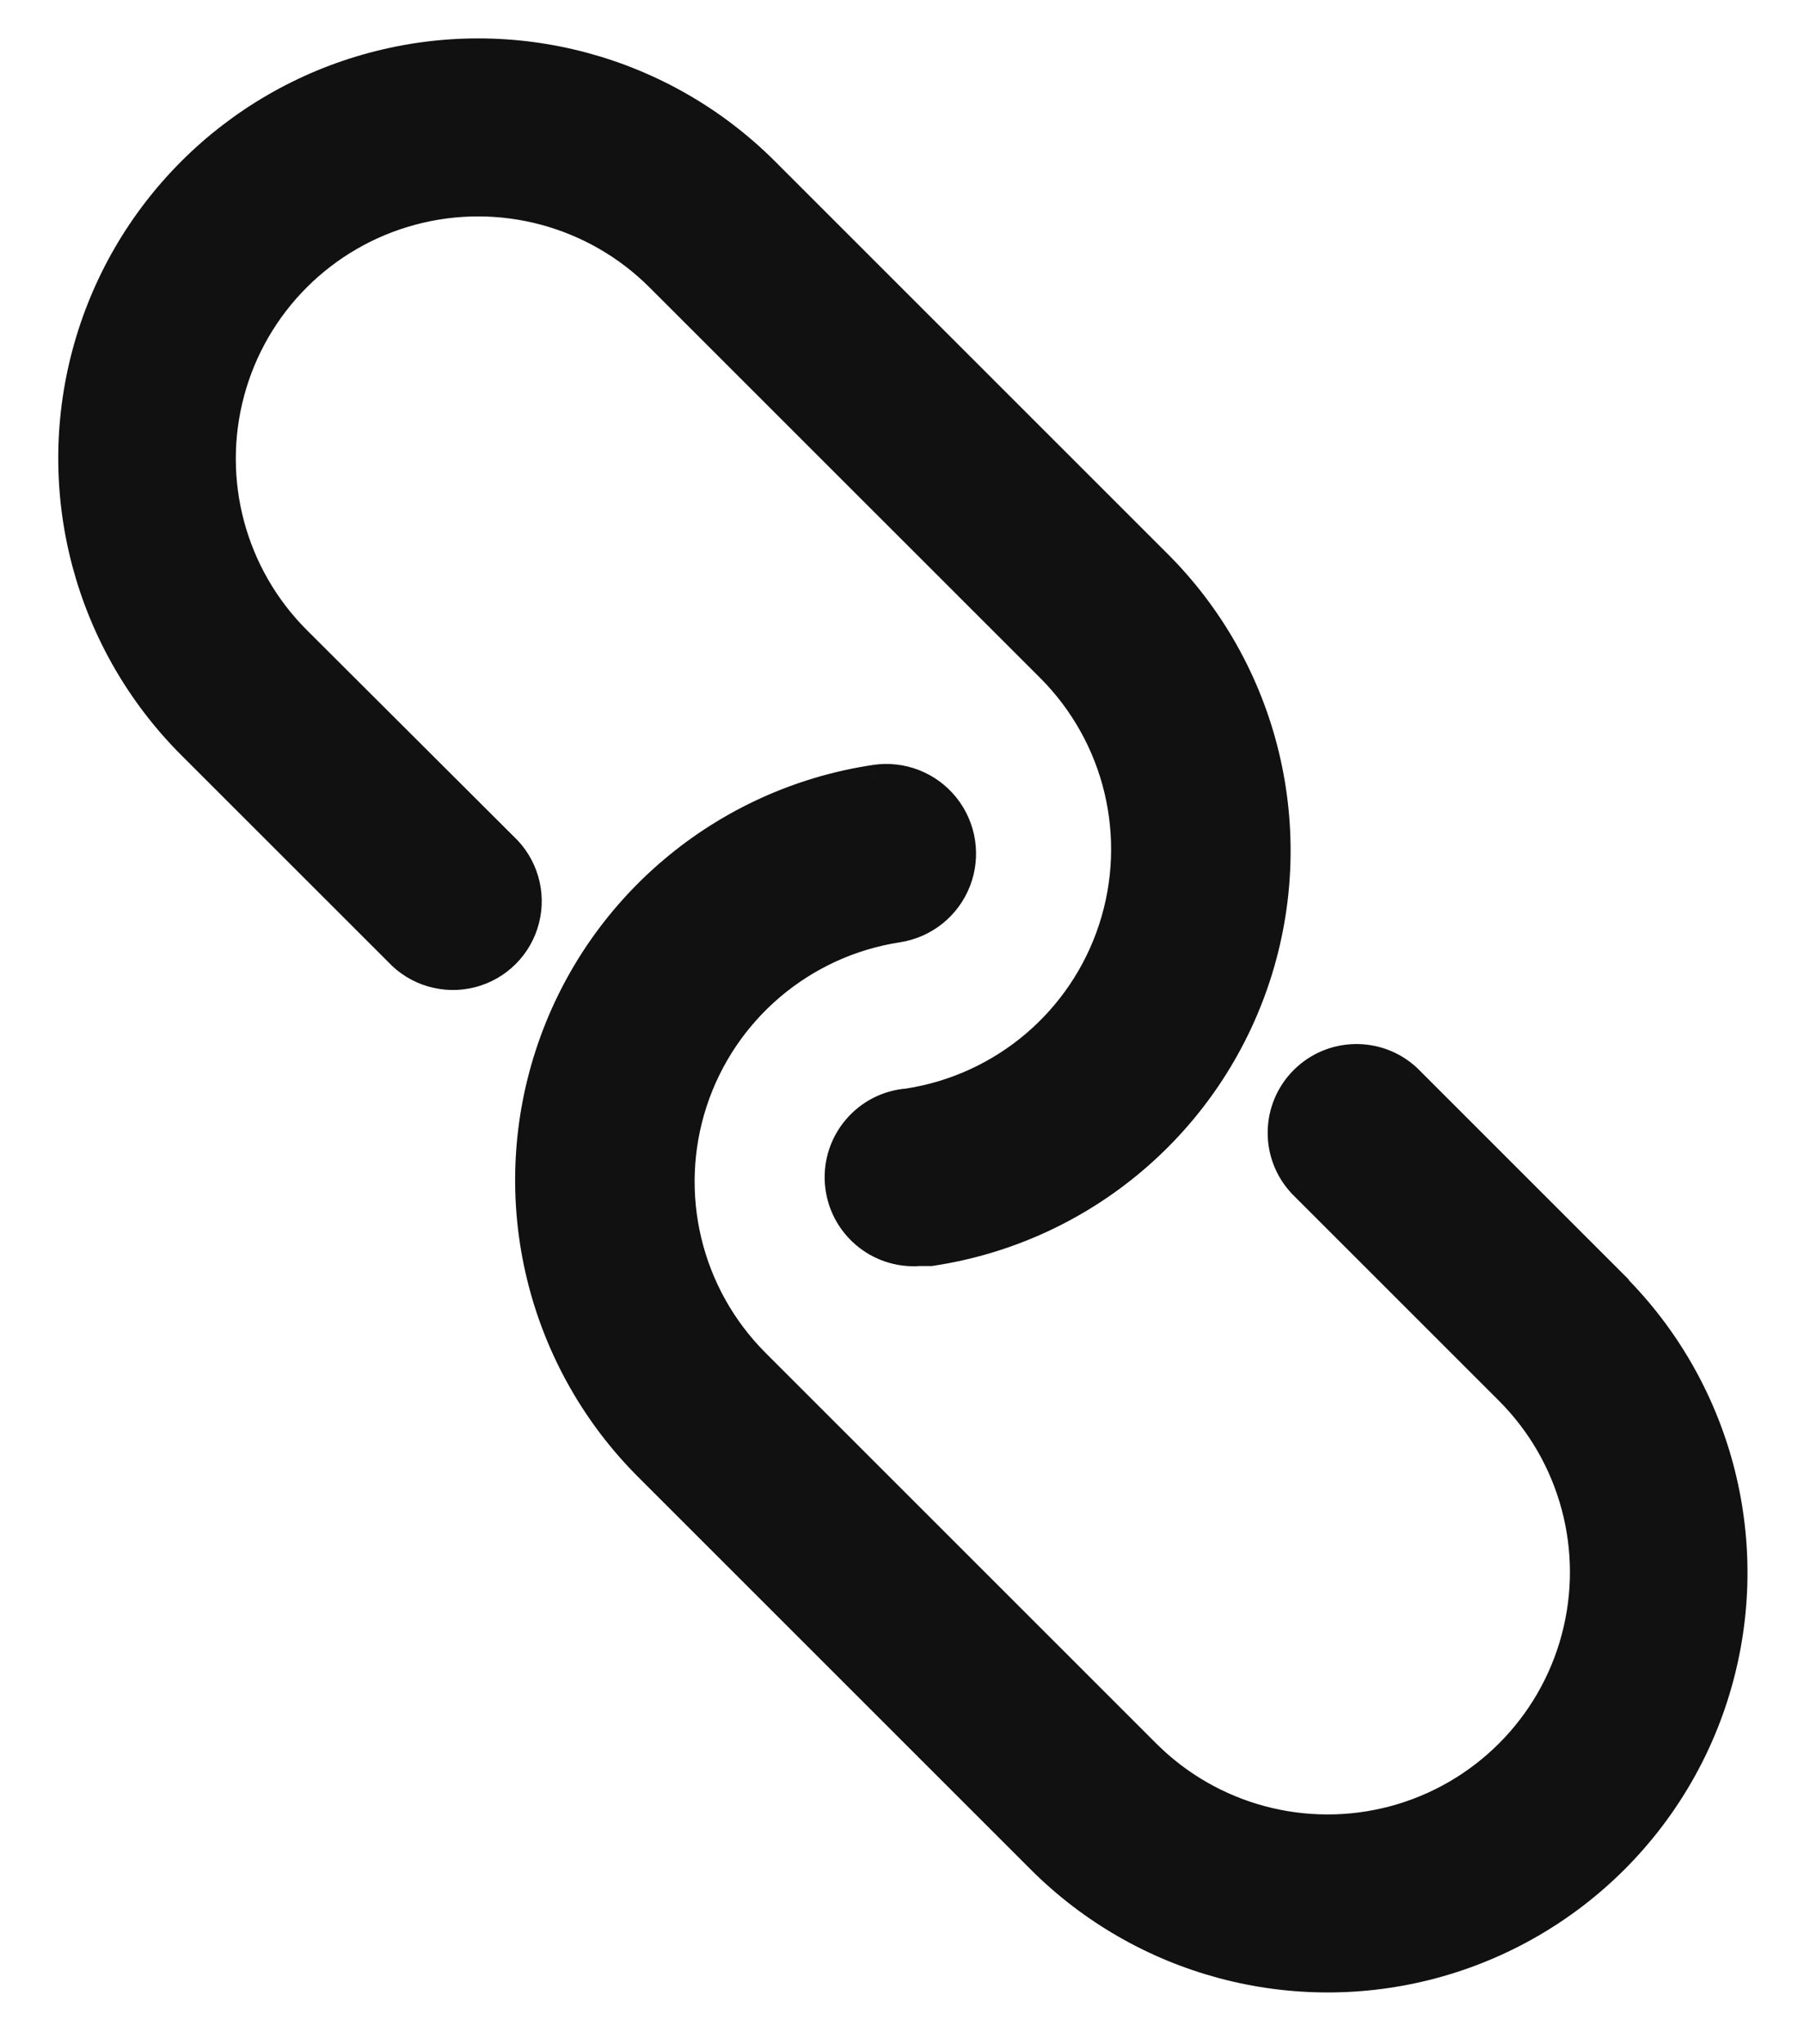
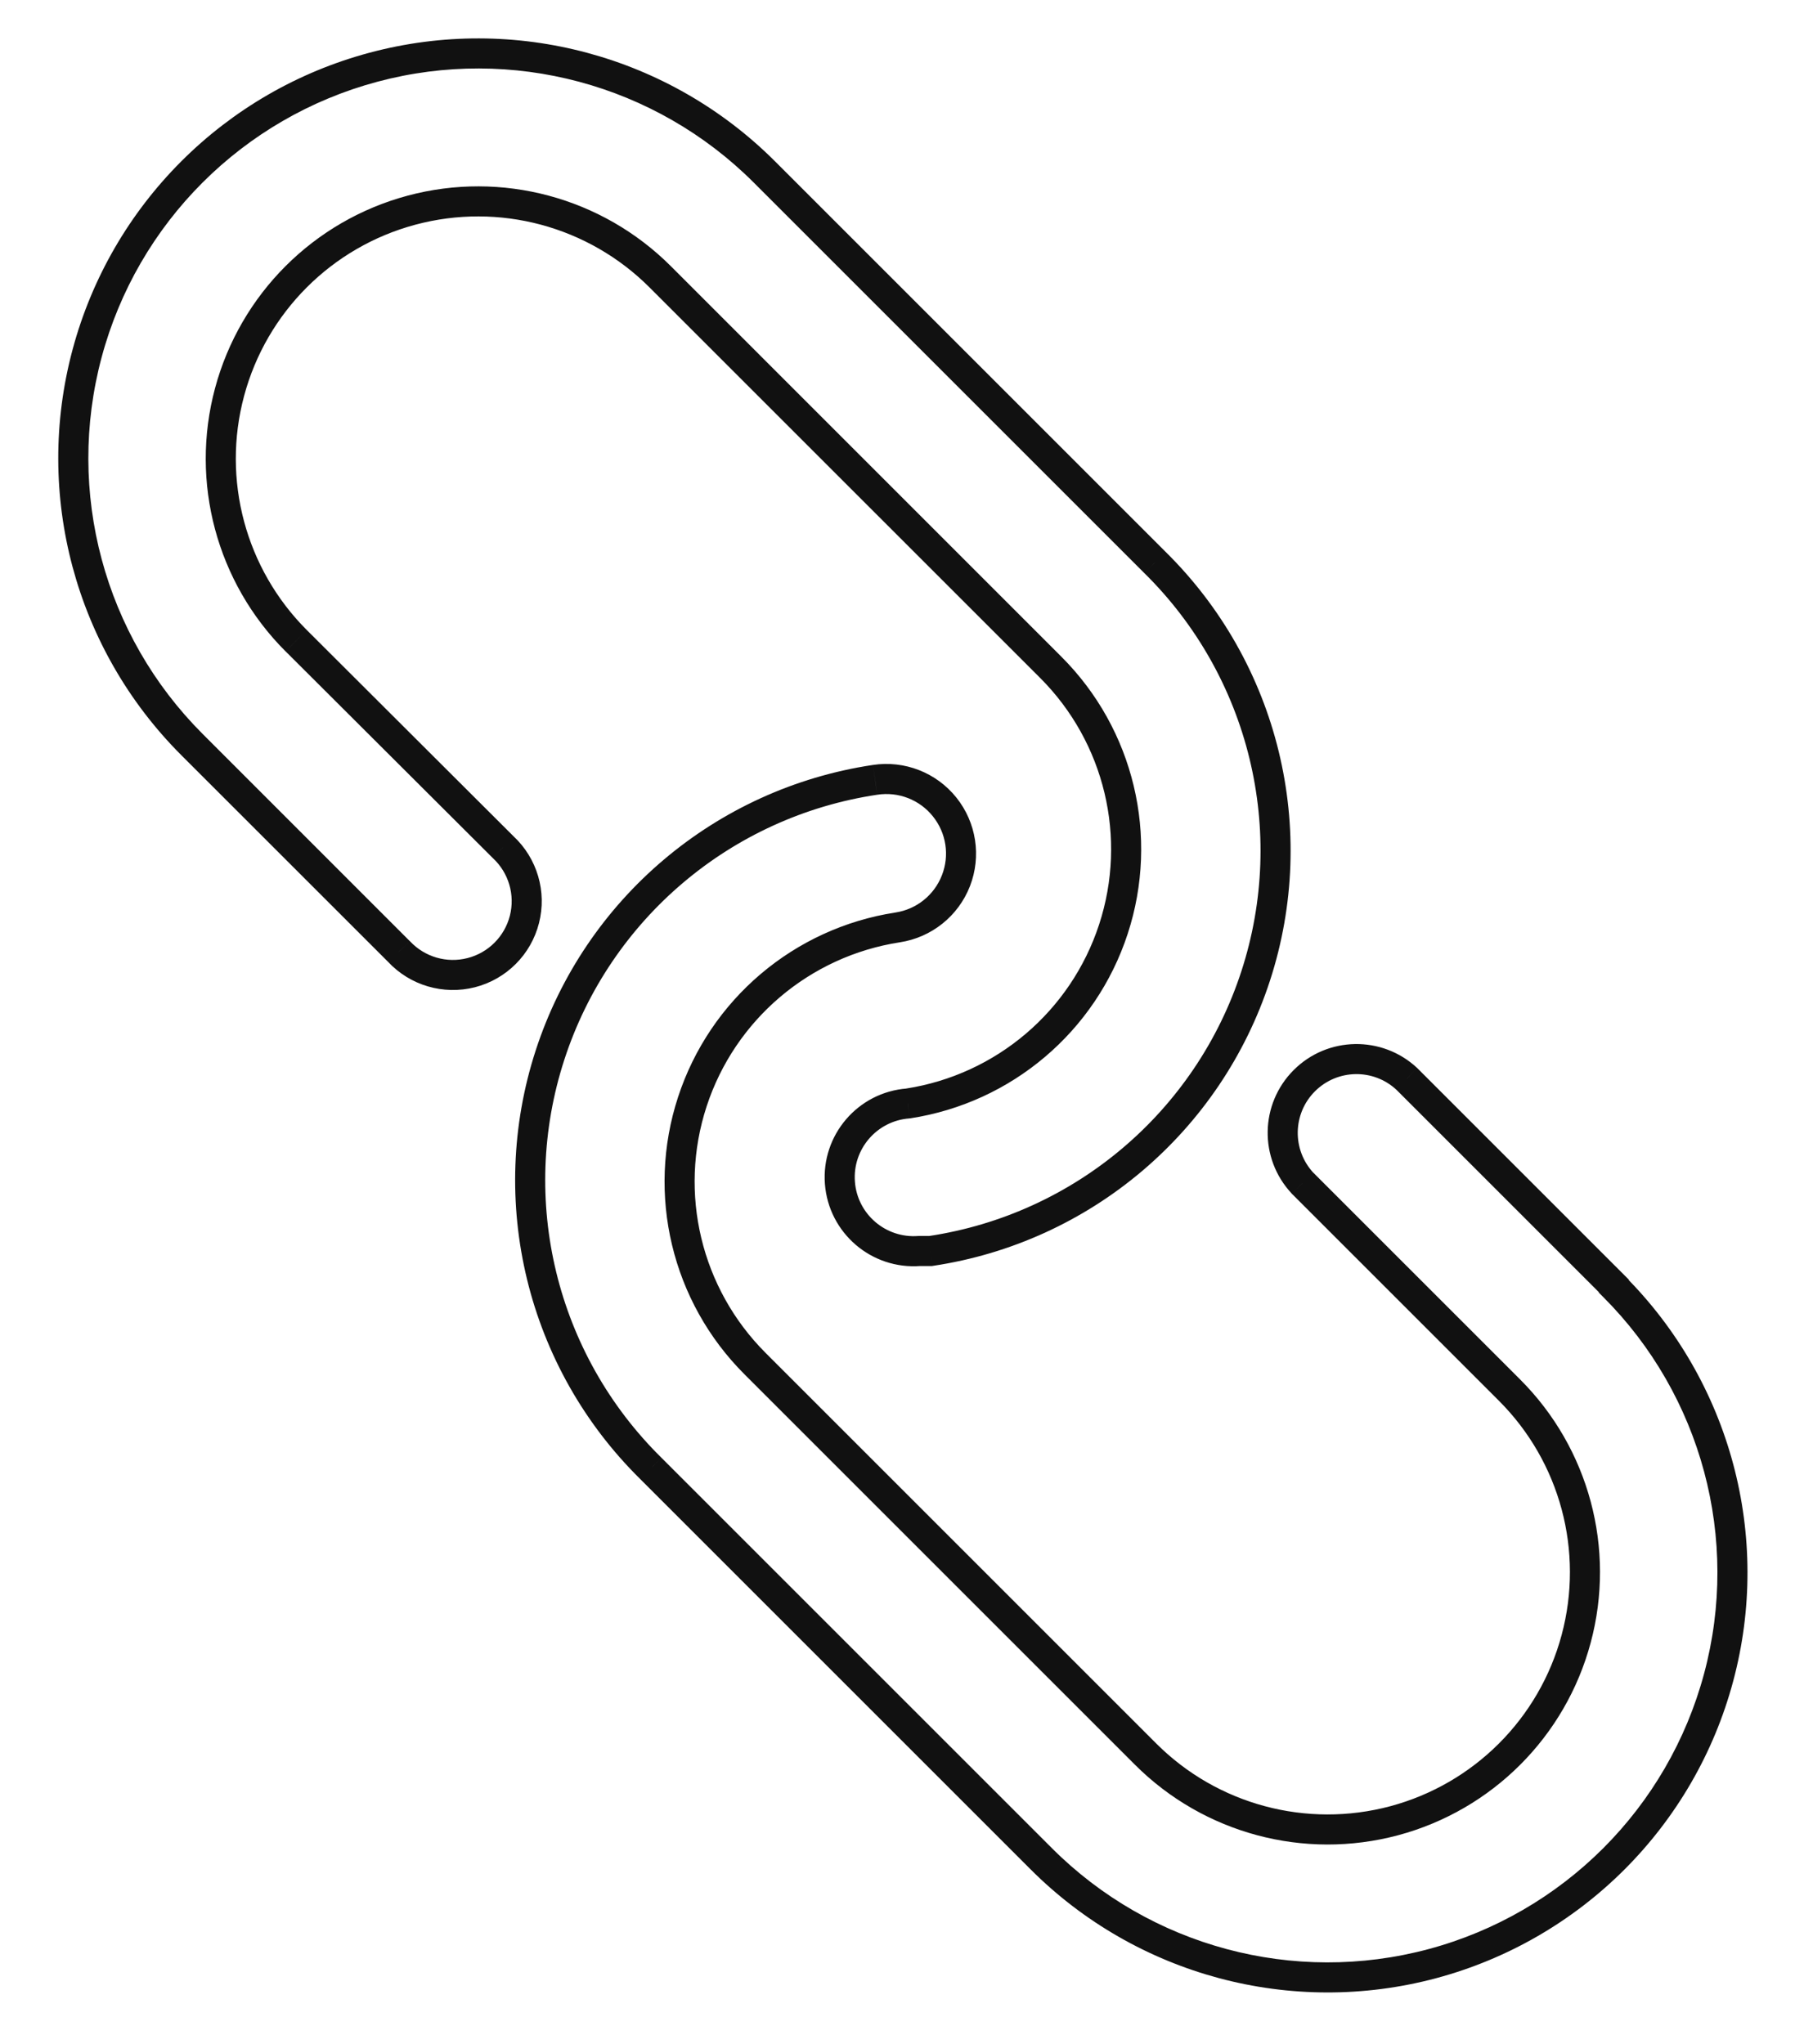
<svg xmlns="http://www.w3.org/2000/svg" width="30" height="34" viewBox="0 0 30 34" fill="none">
-   <path fill-rule="evenodd" clip-rule="evenodd" d="M3.817 6.522C3.422 7.999 3.844 9.575 4.925 10.656L8.369 14.091C8.697 14.397 8.832 14.858 8.721 15.293C8.61 15.727 8.271 16.067 7.836 16.178C7.401 16.289 6.94 16.154 6.635 15.825L3.191 12.382C1.49 10.681 0.826 8.202 1.449 5.879C2.071 3.555 3.886 1.741 6.209 1.118C8.532 0.496 11.011 1.16 12.712 2.861L19.207 9.355C21.023 11.146 21.671 13.809 20.881 16.234C20.091 18.659 17.999 20.429 15.477 20.807H15.289C14.611 20.859 14.02 20.351 13.968 19.674C13.916 18.996 14.423 18.405 15.101 18.353C16.694 18.108 18.015 16.987 18.516 15.454C19.017 13.921 18.614 12.237 17.473 11.098L10.978 4.603C9.897 3.522 8.321 3.099 6.844 3.495C5.367 3.891 4.213 5.045 3.817 6.522ZM23.395 17.944L26.838 21.387V21.396C28.539 23.096 29.203 25.575 28.581 27.899C27.958 30.222 26.143 32.037 23.82 32.659C21.497 33.282 19.018 32.617 17.317 30.917L10.823 24.422C9.006 22.631 8.358 19.968 9.148 17.544C9.938 15.118 12.03 13.348 14.553 12.971C14.991 12.903 15.432 13.075 15.709 13.421C15.986 13.767 16.058 14.235 15.897 14.648C15.736 15.061 15.367 15.357 14.929 15.425C13.335 15.67 12.014 16.791 11.513 18.323C11.012 19.856 11.415 21.54 12.557 22.68L19.051 29.174C20.133 30.256 21.708 30.678 23.185 30.282C24.662 29.886 25.816 28.733 26.212 27.256C26.608 25.779 26.185 24.203 25.104 23.122L21.66 19.678C21.21 19.195 21.223 18.441 21.691 17.974C22.158 17.507 22.911 17.493 23.395 17.944Z" fill="#111111" />
-   <path d="M4.925 10.656L4.748 10.833L4.749 10.833L4.925 10.656ZM3.817 6.522L3.576 6.457L3.817 6.522ZM8.369 14.091L8.192 14.268L8.198 14.274L8.369 14.091ZM6.635 15.825L6.818 15.655L6.811 15.649L6.635 15.825ZM3.191 12.382L3.014 12.559H3.014L3.191 12.382ZM12.712 2.861L12.889 2.684V2.684L12.712 2.861ZM19.207 9.355L19.03 9.532L19.031 9.533L19.207 9.355ZM20.881 16.234L21.119 16.311L20.881 16.234ZM15.477 20.807V21.057H15.495L15.514 21.054L15.477 20.807ZM15.289 20.807V20.557H15.279L15.27 20.557L15.289 20.807ZM15.101 18.353L15.12 18.602L15.129 18.601L15.139 18.6L15.101 18.353ZM17.473 11.098L17.296 11.274L17.296 11.274L17.473 11.098ZM10.978 4.603L11.155 4.426L10.978 4.603ZM6.844 3.495L6.779 3.254L6.844 3.495ZM26.838 21.387H27.088V21.284L27.015 21.211L26.838 21.387ZM23.395 17.944L23.572 17.767L23.565 17.761L23.395 17.944ZM26.838 21.396H26.588V21.499L26.661 21.572L26.838 21.396ZM23.82 32.659L23.885 32.901L23.82 32.659ZM17.317 30.917L17.14 31.093L17.317 30.917ZM10.823 24.422L10.999 24.245L10.998 24.244L10.823 24.422ZM9.148 17.544L9.386 17.621H9.386L9.148 17.544ZM14.553 12.971L14.589 13.218L14.59 13.218L14.553 12.971ZM15.709 13.421L15.904 13.265L15.709 13.421ZM15.897 14.648L16.13 14.739V14.739L15.897 14.648ZM14.929 15.425L14.891 15.177L14.891 15.177L14.929 15.425ZM11.513 18.323L11.276 18.246L11.513 18.323ZM12.557 22.68L12.733 22.503L12.733 22.503L12.557 22.68ZM26.212 27.256L25.97 27.191L26.212 27.256ZM21.66 19.678L21.477 19.848L21.484 19.855L21.66 19.678ZM5.102 10.479C4.084 9.461 3.686 7.977 4.059 6.586L3.576 6.457C3.157 8.02 3.604 9.688 4.748 10.833L5.102 10.479ZM8.545 13.914L5.102 10.479L4.749 10.833L8.192 14.268L8.545 13.914ZM8.963 15.354C9.097 14.831 8.934 14.277 8.539 13.908L8.198 14.274C8.46 14.518 8.567 14.884 8.479 15.231L8.963 15.354ZM7.898 16.42C8.421 16.286 8.83 15.878 8.963 15.354L8.479 15.231C8.39 15.577 8.12 15.847 7.774 15.935L7.898 16.42ZM6.452 15.996C6.82 16.391 7.374 16.553 7.898 16.42L7.774 15.935C7.428 16.024 7.061 15.916 6.818 15.655L6.452 15.996ZM3.014 12.559L6.458 16.002L6.811 15.649L3.368 12.205L3.014 12.559ZM1.207 5.814C0.561 8.224 1.25 10.795 3.014 12.559L3.368 12.205C1.73 10.567 1.091 8.18 1.69 5.943L1.207 5.814ZM6.144 0.877C3.735 1.522 1.853 3.404 1.207 5.814L1.69 5.943C2.289 3.706 4.037 1.959 6.274 1.36L6.144 0.877ZM12.889 2.684C11.125 0.92 8.554 0.231 6.144 0.877L6.274 1.36C8.511 0.76 10.898 1.4 12.535 3.037L12.889 2.684ZM19.383 9.178L12.889 2.684L12.535 3.037L19.03 9.532L19.383 9.178ZM21.119 16.311C21.938 13.796 21.266 11.034 19.382 9.177L19.031 9.533C20.78 11.257 21.404 13.822 20.643 16.156L21.119 16.311ZM15.514 21.054C18.13 20.663 20.3 18.826 21.119 16.311L20.643 16.156C19.883 18.491 17.868 20.196 15.44 20.559L15.514 21.054ZM15.289 21.057H15.477V20.557H15.289V21.057ZM13.718 19.693C13.781 20.508 14.492 21.119 15.308 21.056L15.27 20.557C14.73 20.599 14.258 20.195 14.217 19.655L13.718 19.693ZM15.081 18.104C14.266 18.166 13.656 18.878 13.718 19.693L14.217 19.655C14.175 19.115 14.58 18.643 15.12 18.602L15.081 18.104ZM18.278 15.376C17.806 16.82 16.563 17.875 15.062 18.106L15.139 18.6C16.826 18.34 18.223 17.154 18.753 15.532L18.278 15.376ZM17.296 11.274C18.37 12.347 18.75 13.933 18.278 15.376L18.753 15.532C19.284 13.909 18.857 12.127 17.649 10.921L17.296 11.274ZM10.801 4.78L17.296 11.274L17.649 10.921L11.155 4.426L10.801 4.78ZM6.908 3.737C8.299 3.364 9.783 3.762 10.801 4.78L11.155 4.426C10.01 3.282 8.342 2.835 6.779 3.254L6.908 3.737ZM4.059 6.586C4.431 5.196 5.518 4.109 6.908 3.737L6.779 3.254C5.216 3.673 3.995 4.894 3.576 6.457L4.059 6.586ZM27.015 21.211L23.571 17.767L23.218 18.121L26.661 21.564L27.015 21.211ZM27.088 21.396V21.387H26.588V21.396H27.088ZM28.822 27.963C29.468 25.554 28.779 22.983 27.015 21.219L26.661 21.572C28.299 23.21 28.939 25.597 28.339 27.834L28.822 27.963ZM23.885 32.901C26.294 32.255 28.177 30.373 28.822 27.963L28.339 27.834C27.74 30.071 25.992 31.818 23.755 32.418L23.885 32.901ZM17.14 31.093C18.904 32.857 21.475 33.546 23.885 32.901L23.755 32.418C21.518 33.017 19.131 32.377 17.494 30.74L17.14 31.093ZM10.646 24.599L17.14 31.093L17.494 30.74L10.999 24.245L10.646 24.599ZM8.91 17.466C8.091 19.981 8.763 22.743 10.647 24.6L10.998 24.244C9.249 22.52 8.625 19.956 9.386 17.621L8.91 17.466ZM14.515 12.723C11.899 13.115 9.729 14.951 8.91 17.466L9.386 17.621C10.146 15.286 12.161 13.581 14.589 13.218L14.515 12.723ZM15.904 13.265C15.571 12.849 15.041 12.643 14.515 12.723L14.59 13.218C14.94 13.164 15.293 13.301 15.514 13.578L15.904 13.265ZM16.13 14.739C16.323 14.242 16.237 13.681 15.904 13.265L15.514 13.578C15.736 13.854 15.793 14.227 15.664 14.557L16.13 14.739ZM14.967 15.672C15.493 15.591 15.937 15.235 16.13 14.739L15.664 14.557C15.536 14.887 15.241 15.124 14.891 15.177L14.967 15.672ZM11.751 18.401C12.223 16.958 13.466 15.903 14.967 15.672L14.891 15.177C13.204 15.437 11.806 16.623 11.276 18.246L11.751 18.401ZM12.733 22.503C11.659 21.43 11.279 19.844 11.751 18.401L11.276 18.246C10.745 19.868 11.172 21.651 12.38 22.857L12.733 22.503ZM19.228 28.998L12.733 22.503L12.38 22.857L18.874 29.351L19.228 28.998ZM23.121 30.041C21.73 30.413 20.246 30.016 19.228 28.998L18.874 29.351C20.019 30.496 21.687 30.942 23.25 30.524L23.121 30.041ZM25.97 27.191C25.598 28.582 24.511 29.668 23.121 30.041L23.25 30.524C24.813 30.105 26.035 28.884 26.453 27.32L25.97 27.191ZM24.927 23.298C25.945 24.316 26.343 25.8 25.97 27.191L26.453 27.32C26.872 25.757 26.425 24.089 25.281 22.945L24.927 23.298ZM21.484 19.855L24.927 23.298L25.281 22.945L21.837 19.501L21.484 19.855ZM21.514 17.797C20.951 18.36 20.935 19.266 21.478 19.848L21.843 19.508C21.485 19.123 21.495 18.523 21.867 18.151L21.514 17.797ZM23.565 17.761C22.983 17.219 22.076 17.235 21.514 17.797L21.867 18.151C22.239 17.779 22.839 17.768 23.224 18.127L23.565 17.761Z" fill="#111111" />
+   <path d="M4.925 10.656L4.748 10.833L4.749 10.833L4.925 10.656ZM3.817 6.522L3.576 6.457L3.817 6.522ZM8.369 14.091L8.192 14.268L8.198 14.274L8.369 14.091ZM6.635 15.825L6.818 15.655L6.811 15.649L6.635 15.825ZM3.191 12.382L3.014 12.559H3.014L3.191 12.382ZM12.712 2.861L12.889 2.684V2.684L12.712 2.861ZM19.207 9.355L19.03 9.532L19.031 9.533L19.207 9.355ZM20.881 16.234L21.119 16.311L20.881 16.234ZM15.477 20.807V21.057H15.495L15.514 21.054L15.477 20.807ZM15.289 20.807V20.557H15.279L15.27 20.557L15.289 20.807ZM15.101 18.353L15.12 18.602L15.129 18.601L15.139 18.6L15.101 18.353ZM17.473 11.098L17.296 11.274L17.296 11.274L17.473 11.098ZM10.978 4.603L11.155 4.426L10.978 4.603ZM6.844 3.495L6.779 3.254L6.844 3.495ZM26.838 21.387H27.088V21.284L27.015 21.211L26.838 21.387ZM23.395 17.944L23.572 17.767L23.565 17.761L23.395 17.944ZM26.838 21.396H26.588V21.499L26.661 21.572L26.838 21.396ZM23.82 32.659L23.885 32.901L23.82 32.659ZM17.317 30.917L17.14 31.093L17.317 30.917ZM10.823 24.422L10.999 24.245L10.998 24.244L10.823 24.422ZM9.148 17.544L9.386 17.621H9.386L9.148 17.544ZM14.553 12.971L14.589 13.218L14.59 13.218L14.553 12.971ZM15.709 13.421L15.904 13.265L15.709 13.421ZM15.897 14.648L16.13 14.739V14.739L15.897 14.648ZM14.929 15.425L14.891 15.177L14.891 15.177L14.929 15.425ZM11.513 18.323L11.276 18.246L11.513 18.323ZM12.557 22.68L12.733 22.503L12.733 22.503L12.557 22.68ZM26.212 27.256L25.97 27.191L26.212 27.256ZM21.66 19.678L21.477 19.848L21.484 19.855L21.66 19.678ZM5.102 10.479C4.084 9.461 3.686 7.977 4.059 6.586L3.576 6.457C3.157 8.02 3.604 9.688 4.748 10.833L5.102 10.479ZM8.545 13.914L5.102 10.479L4.749 10.833L8.192 14.268L8.545 13.914ZM8.963 15.354C9.097 14.831 8.934 14.277 8.539 13.908L8.198 14.274C8.46 14.518 8.567 14.884 8.479 15.231L8.963 15.354ZM7.898 16.42C8.421 16.286 8.83 15.878 8.963 15.354L8.479 15.231C8.39 15.577 8.12 15.847 7.774 15.935L7.898 16.42ZM6.452 15.996C6.82 16.391 7.374 16.553 7.898 16.42L7.774 15.935C7.428 16.024 7.061 15.916 6.818 15.655L6.452 15.996ZM3.014 12.559L6.458 16.002L6.811 15.649L3.368 12.205L3.014 12.559ZM1.207 5.814C0.561 8.224 1.25 10.795 3.014 12.559L3.368 12.205C1.73 10.567 1.091 8.18 1.69 5.943L1.207 5.814ZM6.144 0.877C3.735 1.522 1.853 3.404 1.207 5.814L1.69 5.943C2.289 3.706 4.037 1.959 6.274 1.36L6.144 0.877ZM12.889 2.684C11.125 0.92 8.554 0.231 6.144 0.877L6.274 1.36C8.511 0.76 10.898 1.4 12.535 3.037L12.889 2.684ZM19.383 9.178L12.889 2.684L12.535 3.037L19.03 9.532L19.383 9.178ZM21.119 16.311C21.938 13.796 21.266 11.034 19.382 9.177L19.031 9.533C20.78 11.257 21.404 13.822 20.643 16.156L21.119 16.311ZM15.514 21.054C18.13 20.663 20.3 18.826 21.119 16.311L20.643 16.156C19.883 18.491 17.868 20.196 15.44 20.559L15.514 21.054ZM15.289 21.057H15.477V20.557H15.289V21.057ZM13.718 19.693C13.781 20.508 14.492 21.119 15.308 21.056L15.27 20.557C14.73 20.599 14.258 20.195 14.217 19.655L13.718 19.693ZM15.081 18.104C14.266 18.166 13.656 18.878 13.718 19.693L14.217 19.655C14.175 19.115 14.58 18.643 15.12 18.602L15.081 18.104ZM18.278 15.376C17.806 16.82 16.563 17.875 15.062 18.106L15.139 18.6C16.826 18.34 18.223 17.154 18.753 15.532L18.278 15.376ZM17.296 11.274C18.37 12.347 18.75 13.933 18.278 15.376L18.753 15.532C19.284 13.909 18.857 12.127 17.649 10.921L17.296 11.274ZM10.801 4.78L17.296 11.274L17.649 10.921L11.155 4.426L10.801 4.78ZM6.908 3.737C8.299 3.364 9.783 3.762 10.801 4.78L11.155 4.426C10.01 3.282 8.342 2.835 6.779 3.254L6.908 3.737ZM4.059 6.586C4.431 5.196 5.518 4.109 6.908 3.737L6.779 3.254C5.216 3.673 3.995 4.894 3.576 6.457L4.059 6.586ZM27.015 21.211L23.571 17.767L23.218 18.121L26.661 21.564L27.015 21.211ZM27.088 21.396V21.387H26.588V21.396H27.088ZM28.822 27.963C29.468 25.554 28.779 22.983 27.015 21.219L26.661 21.572C28.299 23.21 28.939 25.597 28.339 27.834L28.822 27.963ZM23.885 32.901C26.294 32.255 28.177 30.373 28.822 27.963L28.339 27.834C27.74 30.071 25.992 31.818 23.755 32.418L23.885 32.901ZM17.14 31.093C18.904 32.857 21.475 33.546 23.885 32.901L23.755 32.418C21.518 33.017 19.131 32.377 17.494 30.74L17.14 31.093ZM10.646 24.599L17.14 31.093L17.494 30.74L10.999 24.245L10.646 24.599ZM8.91 17.466C8.091 19.981 8.763 22.743 10.647 24.6L10.998 24.244C9.249 22.52 8.625 19.956 9.386 17.621L8.91 17.466ZM14.515 12.723C11.899 13.115 9.729 14.951 8.91 17.466L9.386 17.621C10.146 15.286 12.161 13.581 14.589 13.218L14.515 12.723M15.904 13.265C15.571 12.849 15.041 12.643 14.515 12.723L14.59 13.218C14.94 13.164 15.293 13.301 15.514 13.578L15.904 13.265ZM16.13 14.739C16.323 14.242 16.237 13.681 15.904 13.265L15.514 13.578C15.736 13.854 15.793 14.227 15.664 14.557L16.13 14.739ZM14.967 15.672C15.493 15.591 15.937 15.235 16.13 14.739L15.664 14.557C15.536 14.887 15.241 15.124 14.891 15.177L14.967 15.672ZM11.751 18.401C12.223 16.958 13.466 15.903 14.967 15.672L14.891 15.177C13.204 15.437 11.806 16.623 11.276 18.246L11.751 18.401ZM12.733 22.503C11.659 21.43 11.279 19.844 11.751 18.401L11.276 18.246C10.745 19.868 11.172 21.651 12.38 22.857L12.733 22.503ZM19.228 28.998L12.733 22.503L12.38 22.857L18.874 29.351L19.228 28.998ZM23.121 30.041C21.73 30.413 20.246 30.016 19.228 28.998L18.874 29.351C20.019 30.496 21.687 30.942 23.25 30.524L23.121 30.041ZM25.97 27.191C25.598 28.582 24.511 29.668 23.121 30.041L23.25 30.524C24.813 30.105 26.035 28.884 26.453 27.32L25.97 27.191ZM24.927 23.298C25.945 24.316 26.343 25.8 25.97 27.191L26.453 27.32C26.872 25.757 26.425 24.089 25.281 22.945L24.927 23.298ZM21.484 19.855L24.927 23.298L25.281 22.945L21.837 19.501L21.484 19.855ZM21.514 17.797C20.951 18.36 20.935 19.266 21.478 19.848L21.843 19.508C21.485 19.123 21.495 18.523 21.867 18.151L21.514 17.797ZM23.565 17.761C22.983 17.219 22.076 17.235 21.514 17.797L21.867 18.151C22.239 17.779 22.839 17.768 23.224 18.127L23.565 17.761Z" fill="#111111" />
</svg>